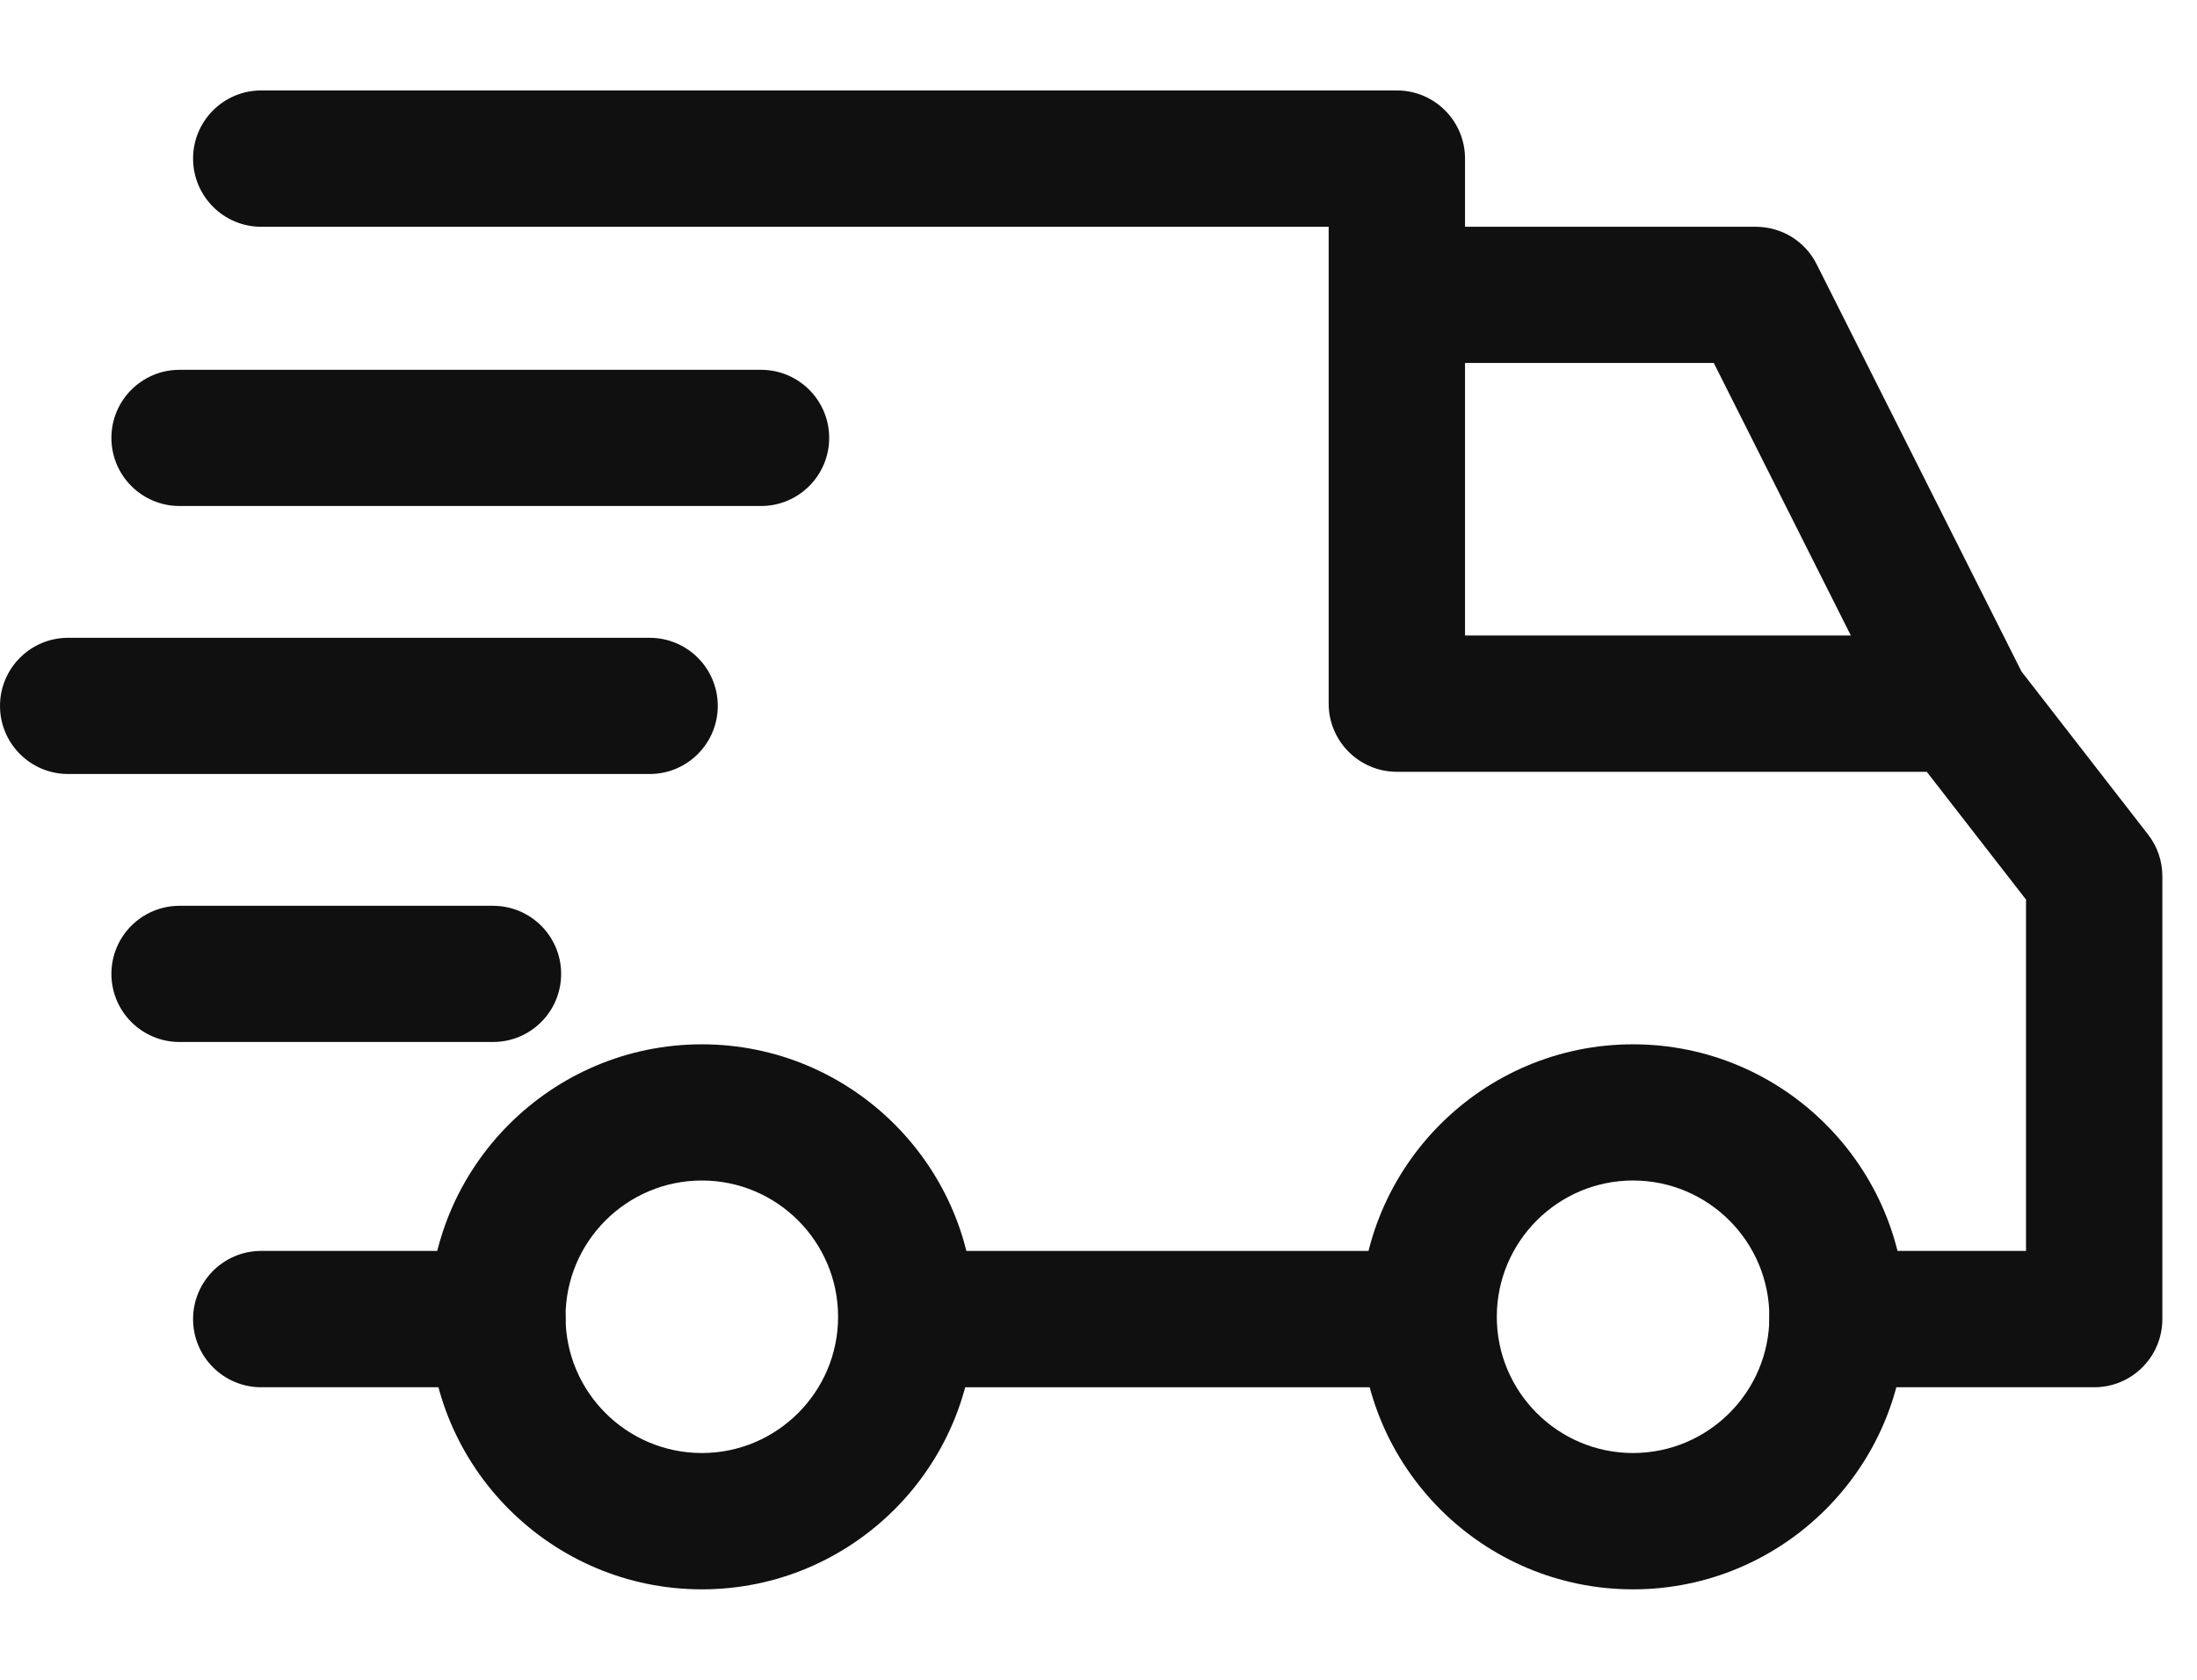
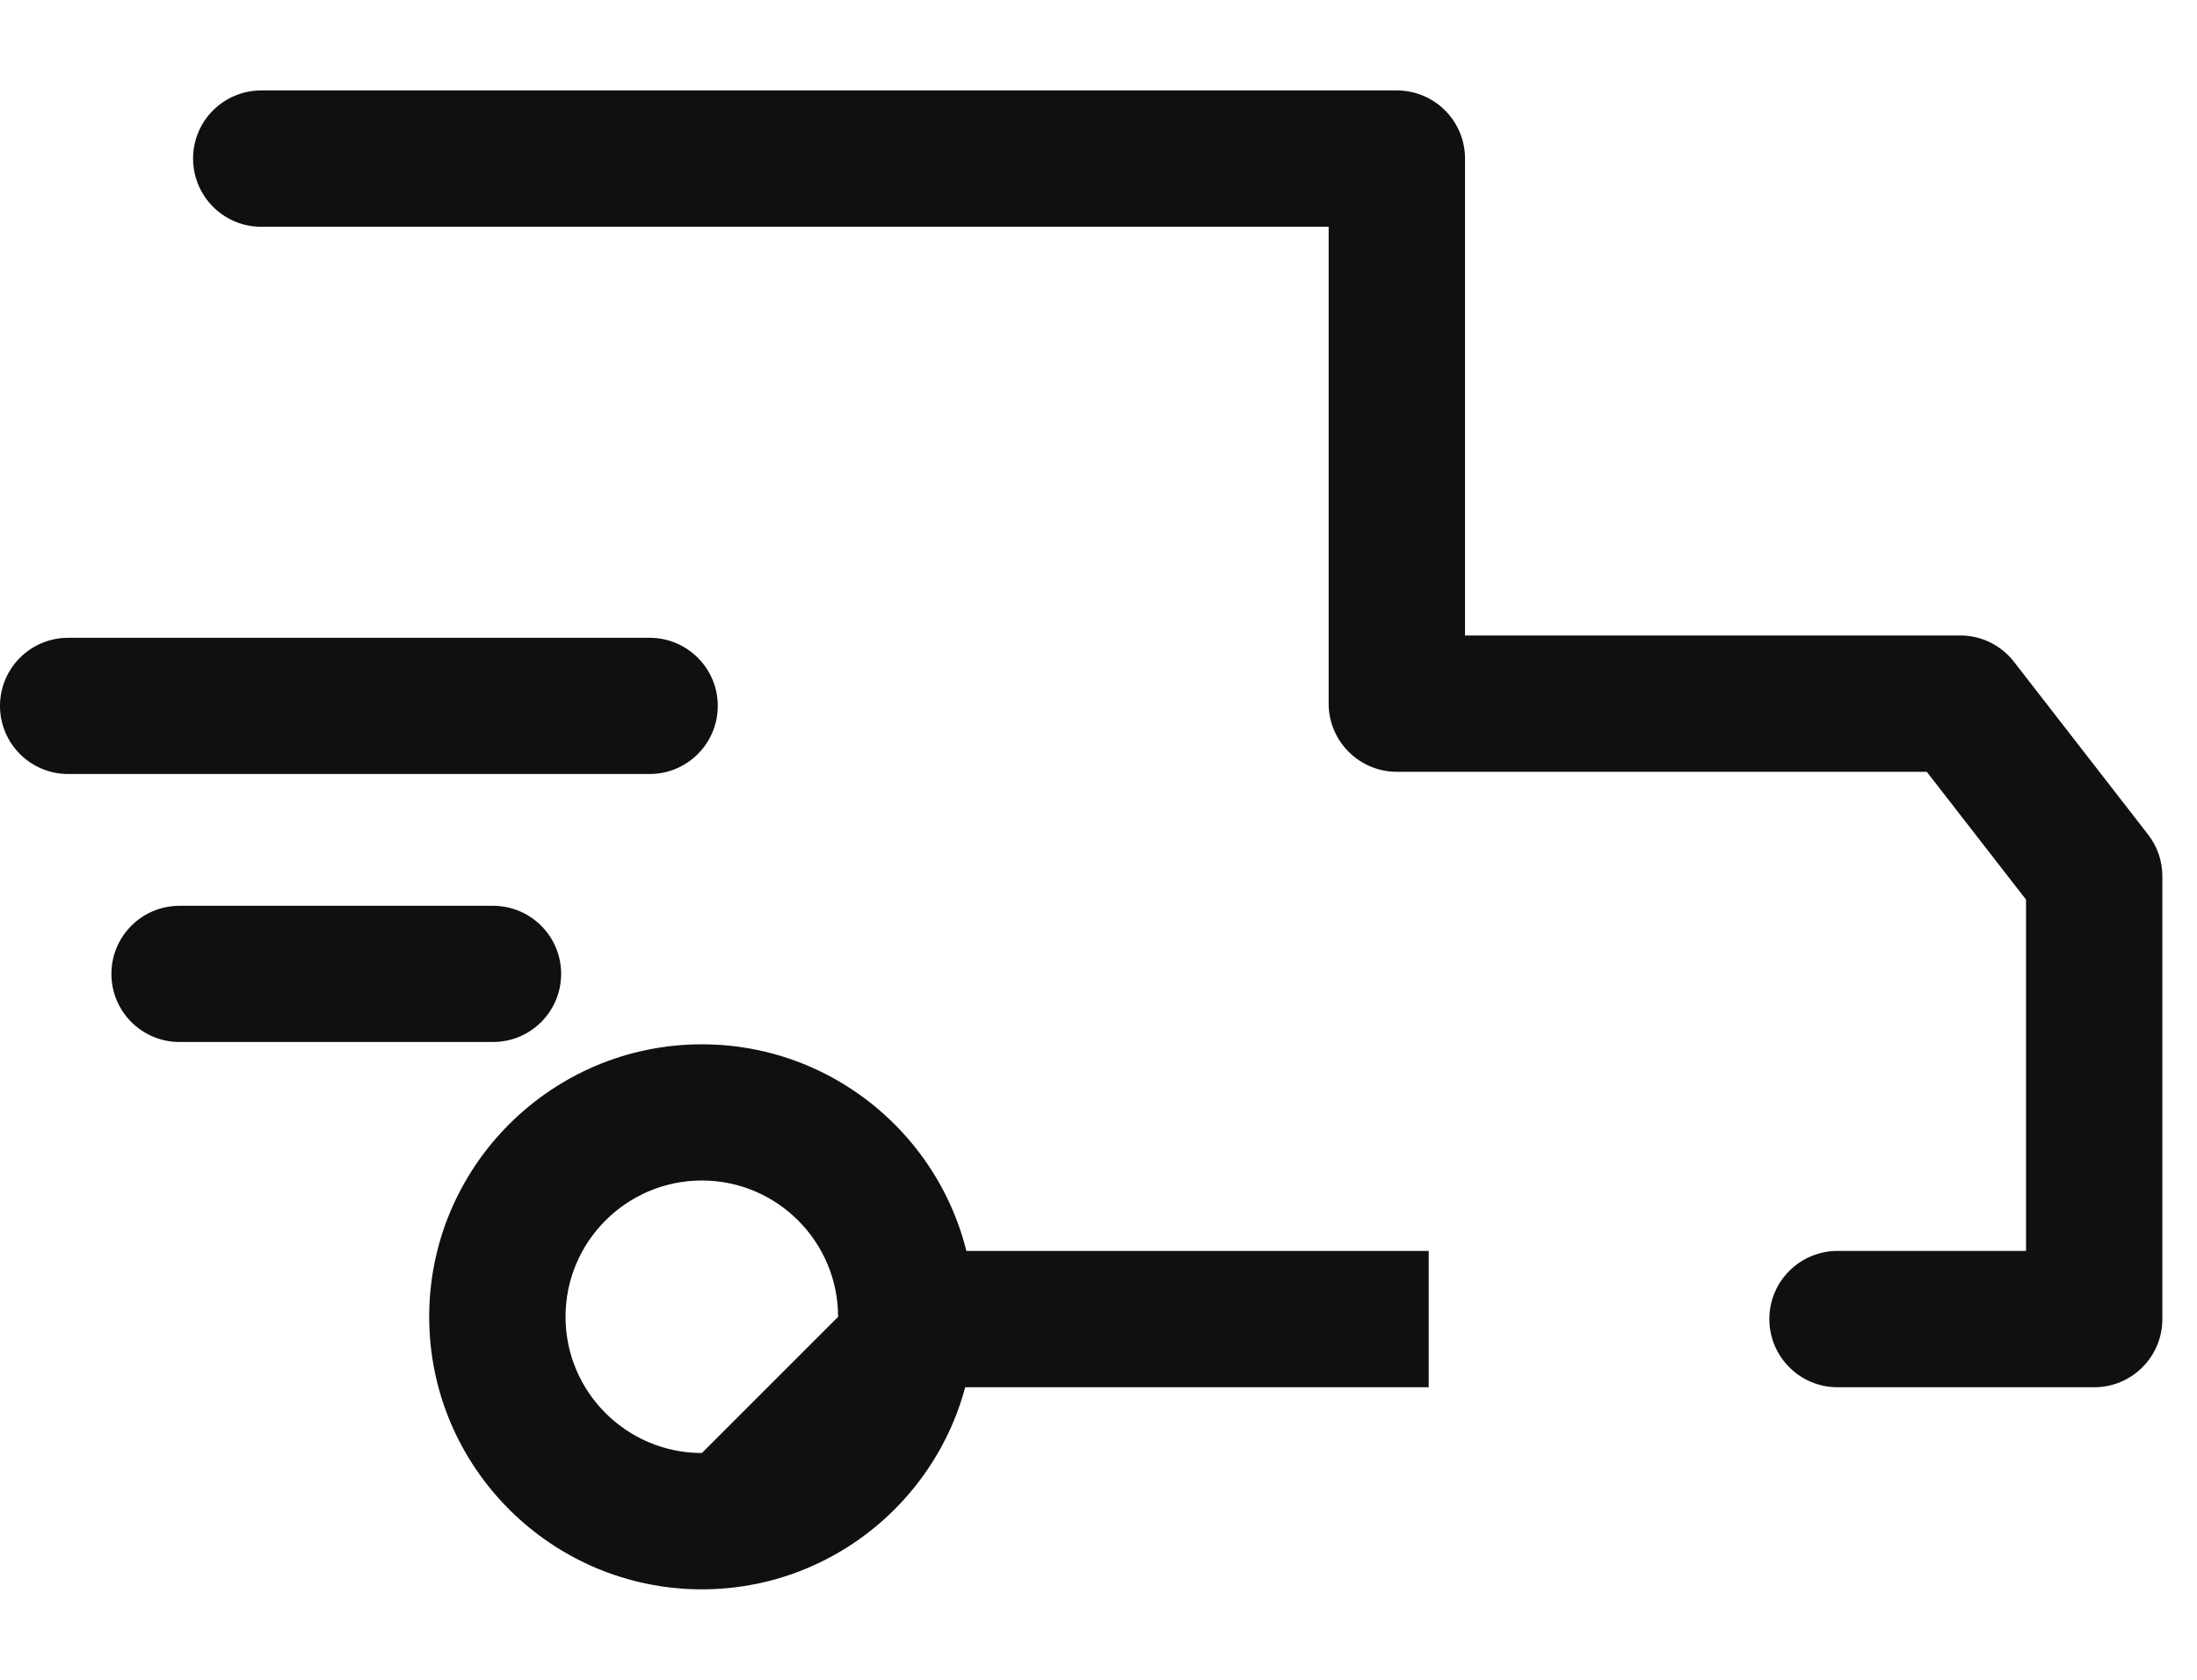
<svg xmlns="http://www.w3.org/2000/svg" width="17" height="13" viewBox="0 0 17 13" fill="none">
-   <path d="M3.849 9.681H2.021C1.73 9.681 1.494 9.917 1.494 10.209C1.494 10.5 1.73 10.736 2.021 10.736H3.849C4.14 10.736 4.376 10.5 4.376 10.209C4.376 9.917 4.14 9.681 3.849 9.681Z" fill="#101010" />
-   <path d="M14.057 2.045C13.968 1.867 13.786 1.755 13.586 1.755H10.809V2.809H13.261L14.697 5.665L15.639 5.191L14.057 2.045Z" fill="#101010" />
  <path d="M11.055 9.681H7.065V10.736H11.055V9.681Z" fill="#101010" />
-   <path d="M12.636 8.082C11.473 8.082 10.527 9.028 10.527 10.191C10.527 11.354 11.473 12.3 12.636 12.3C13.799 12.3 14.745 11.354 14.745 10.191C14.745 9.028 13.799 8.082 12.636 8.082ZM12.636 11.245C12.055 11.245 11.582 10.772 11.582 10.191C11.582 9.609 12.055 9.136 12.636 9.136C13.218 9.136 13.691 9.609 13.691 10.191C13.691 10.772 13.218 11.245 12.636 11.245Z" fill="#101010" />
-   <path d="M5.431 8.082C4.268 8.082 3.321 9.028 3.321 10.191C3.321 11.354 4.268 12.3 5.431 12.3C6.594 12.3 7.54 11.354 7.54 10.191C7.54 9.028 6.594 8.082 5.431 8.082ZM5.431 11.245C4.849 11.245 4.376 10.772 4.376 10.191C4.376 9.609 4.849 9.136 5.431 9.136C6.012 9.136 6.485 9.609 6.485 10.191C6.485 10.772 6.012 11.245 5.431 11.245Z" fill="#101010" />
+   <path d="M5.431 8.082C4.268 8.082 3.321 9.028 3.321 10.191C3.321 11.354 4.268 12.3 5.431 12.3C6.594 12.3 7.54 11.354 7.54 10.191C7.54 9.028 6.594 8.082 5.431 8.082ZM5.431 11.245C4.849 11.245 4.376 10.772 4.376 10.191C4.376 9.609 4.849 9.136 5.431 9.136C6.012 9.136 6.485 9.609 6.485 10.191Z" fill="#101010" />
  <path d="M16.621 6.458L15.584 5.122C15.484 4.993 15.331 4.918 15.168 4.918H11.336V1.227C11.336 0.936 11.1 0.7 10.809 0.7H2.021C1.73 0.7 1.494 0.936 1.494 1.227C1.494 1.518 1.73 1.755 2.021 1.755H10.281V5.445C10.281 5.737 10.518 5.973 10.809 5.973H14.909L15.677 6.962V9.681H14.219C13.927 9.681 13.691 9.917 13.691 10.208C13.691 10.5 13.927 10.736 14.219 10.736H16.205C16.496 10.736 16.732 10.5 16.732 10.208V6.781C16.732 6.664 16.693 6.55 16.621 6.458Z" fill="#101010" />
  <path d="M3.815 7.01H1.389C1.098 7.01 0.862 7.246 0.862 7.537C0.862 7.828 1.098 8.064 1.389 8.064H3.815C4.106 8.064 4.342 7.828 4.342 7.537C4.342 7.246 4.106 7.01 3.815 7.01Z" fill="#101010" />
  <path d="M5.027 4.936H0.527C0.236 4.936 0 5.172 0 5.463C0 5.754 0.236 5.99 0.527 5.99H5.027C5.318 5.99 5.554 5.754 5.554 5.463C5.554 5.172 5.318 4.936 5.027 4.936Z" fill="#101010" />
-   <path d="M5.889 2.862H1.389C1.098 2.862 0.862 3.098 0.862 3.389C0.862 3.68 1.098 3.916 1.389 3.916H5.889C6.18 3.916 6.416 3.68 6.416 3.389C6.416 3.098 6.18 2.862 5.889 2.862Z" fill="#101010" />
</svg>